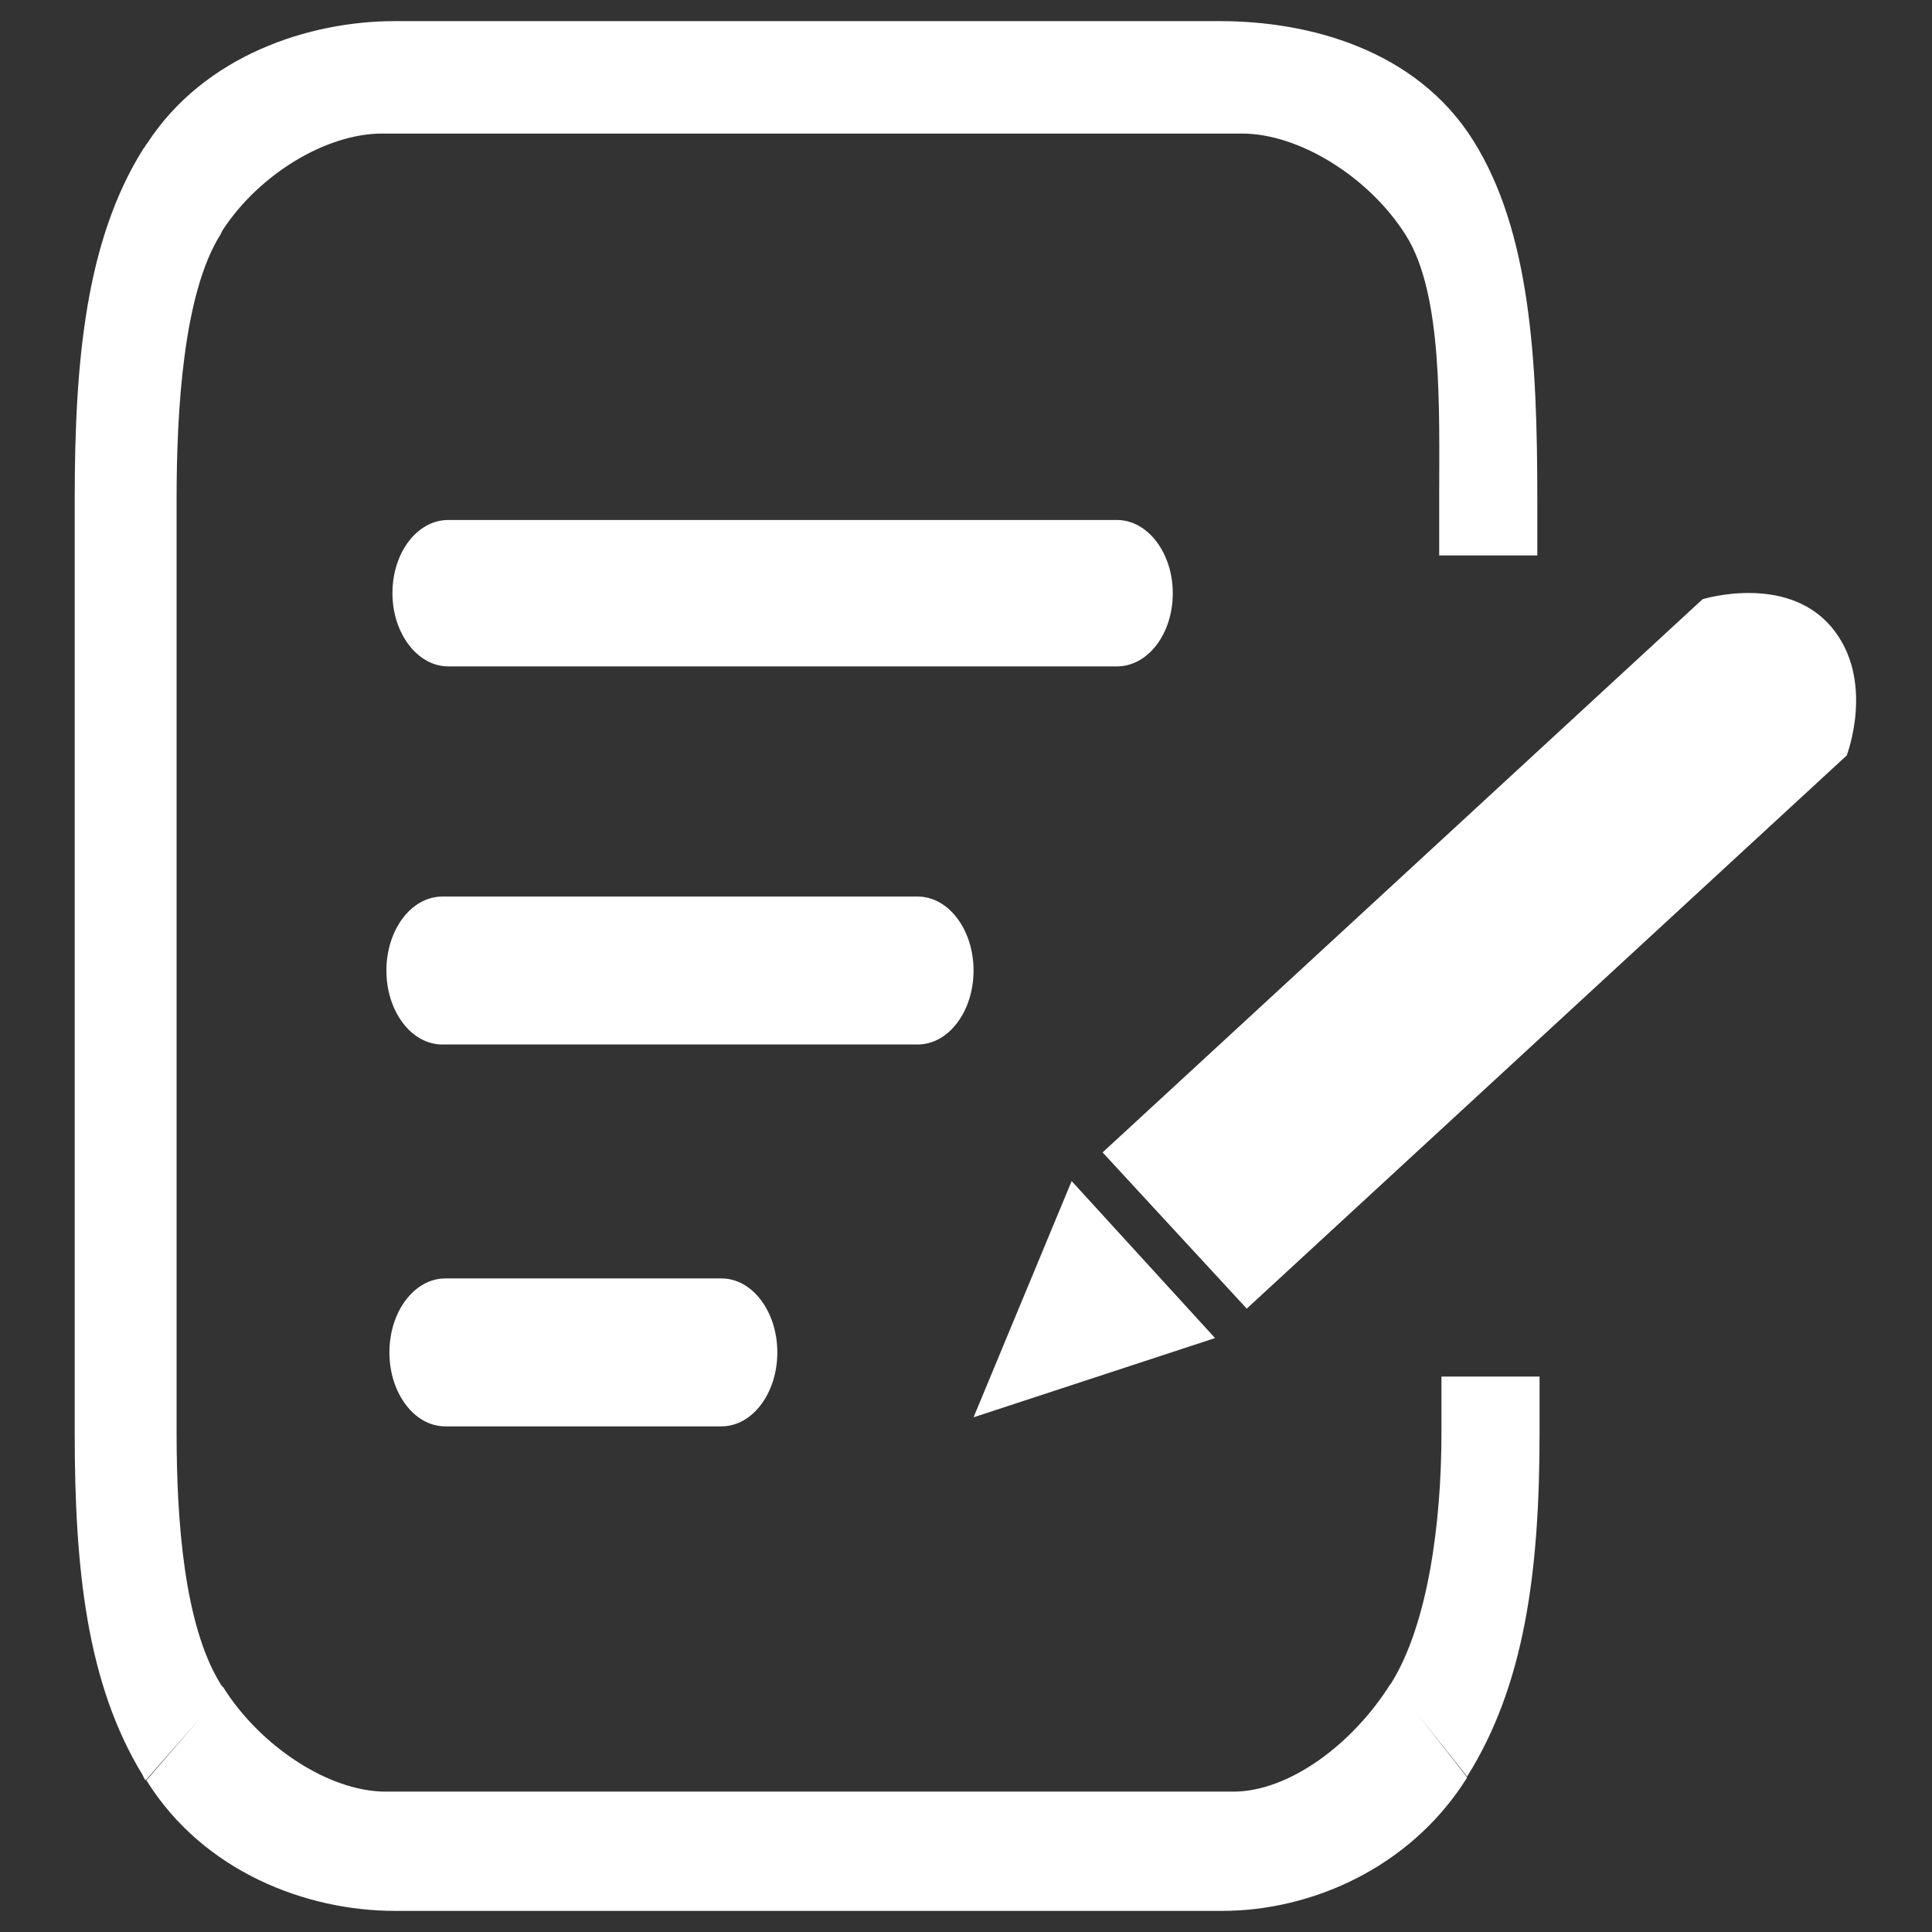
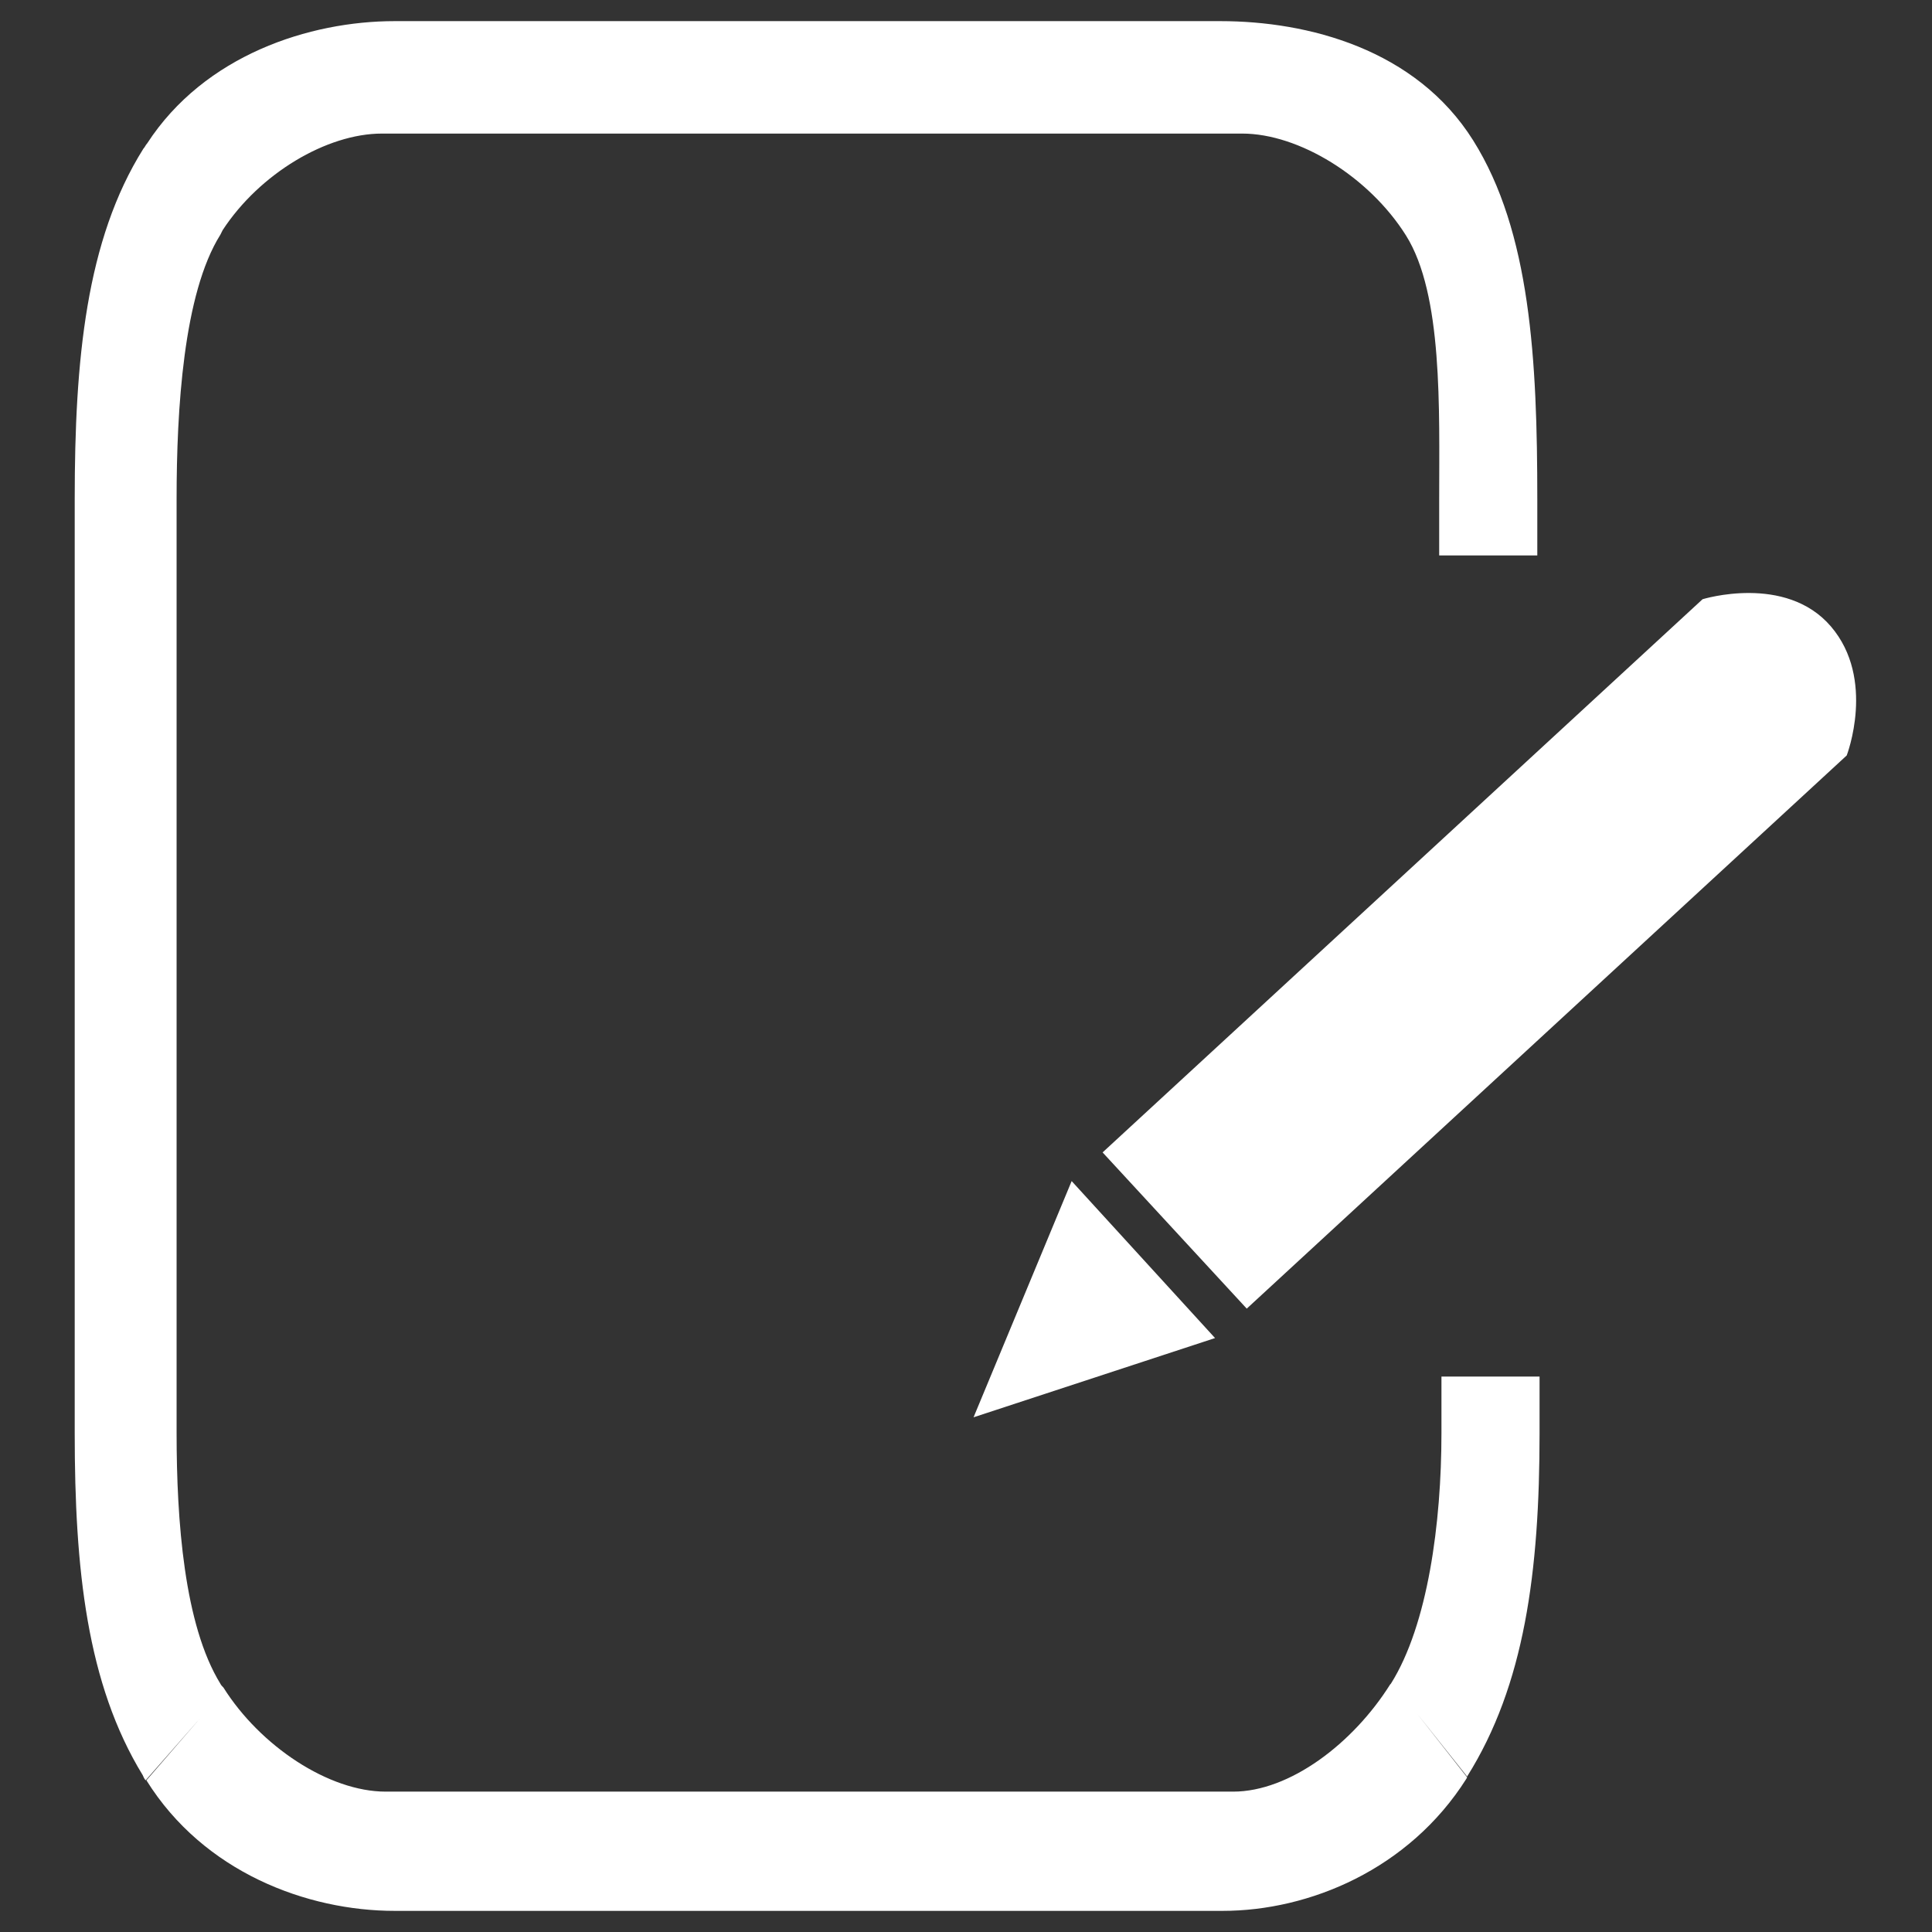
<svg xmlns="http://www.w3.org/2000/svg" version="1.1" x="0px" y="0px" viewBox="0 0 256 256" enable-background="new 0 0 256 256" xml:space="preserve">
  <rect x="0" y="0" width="256" height="256" fill="#333333" stroke="none" />
  <g>
    <g>
      <path fill="#ffffff" d="M52.3,2.8h109.4c11.6,0,25.9,3.7,33.5,15.8c7.6,12.1,8.5,29.1,8.5,47.5v7.5h-13v-7.5c0-11.9,0.5-27.1-4.4-34.9c-4.9-7.8-14.2-13.5-21.7-13.5H50.6c-7.3,0-16.2,5.3-21.1,12.8c-0.1,0.2-0.2,0.4-0.3,0.6l0,0c-4.9,7.8-5.8,23.2-5.8,35v123.8c0,11.6,1,25.4,5.8,33.2c0.1,0.2,0.2,0.3,0.4,0.5l0,0l0,0c4.9,7.8,14,13.8,21.5,13.8h112.3c7.5,0,15.9-6.4,20.8-14.2l0.1-0.1l0,0v0c4.9-7.8,6.7-21.3,6.7-33.2v-7.5h13v7.5c0,18.4-2,33.4-9.6,45.5l-6.6-8.3l6.6,8.4l-0.1,0.2c-7.6,12-20.8,17.5-32.3,17.5H52.3c-11.6,0-25.3-5.1-32.9-17.3l7.1-8.2l-7.2,8.2c-0.2-0.2-0.3-0.5-0.4-0.7c-7.4-12.1-9-27.3-9-45.3V66.1c0-18.4,1.5-34.3,9.1-46.4l0,0c0.2-0.2,0.3-0.5,0.5-0.7C27.1,7.3,41,2.8,52.3,2.8L52.3,2.8L52.3,2.8z" />
-       <path fill="#ffffff" d="M59.4,68.9c-4.1,0-7.4,4.3-7.4,9.7c0,5.3,3.3,9.7,7.4,9.7H148c4.1,0,7.4-4.3,7.4-9.7c0-5.3-3.3-9.7-7.4-9.7H59.4L59.4,68.9L59.4,68.9z" />
-       <path fill="#ffffff" d="M58.6,118.8c-4.1,0-7.4,4.4-7.4,9.8s3.3,9.8,7.4,9.8h63c4.1,0,7.4-4.4,7.4-9.8s-3.3-9.8-7.4-9.8H58.6L58.6,118.8L58.6,118.8z" />
-       <path fill="#ffffff" d="M59,169.4c-4.1,0-7.4,4.4-7.4,9.8c0,5.4,3.3,9.8,7.4,9.8h36.6c4.1,0,7.4-4.4,7.4-9.8c0-5.4-3.3-9.8-7.4-9.8H59L59,169.4L59,169.4z" />
      <path fill="#ffffff" d="M146.1,152.7l79.5-73.3c0,0,11-3.4,17,3.6c6,7,2.1,17.1,2.1,17.1l-79.5,73.3L146.1,152.7z" />
      <path fill="#ffffff" d="M142,156.5l19,20.8l-32,10.5L142,156.5z" />
    </g>
  </g>
</svg>